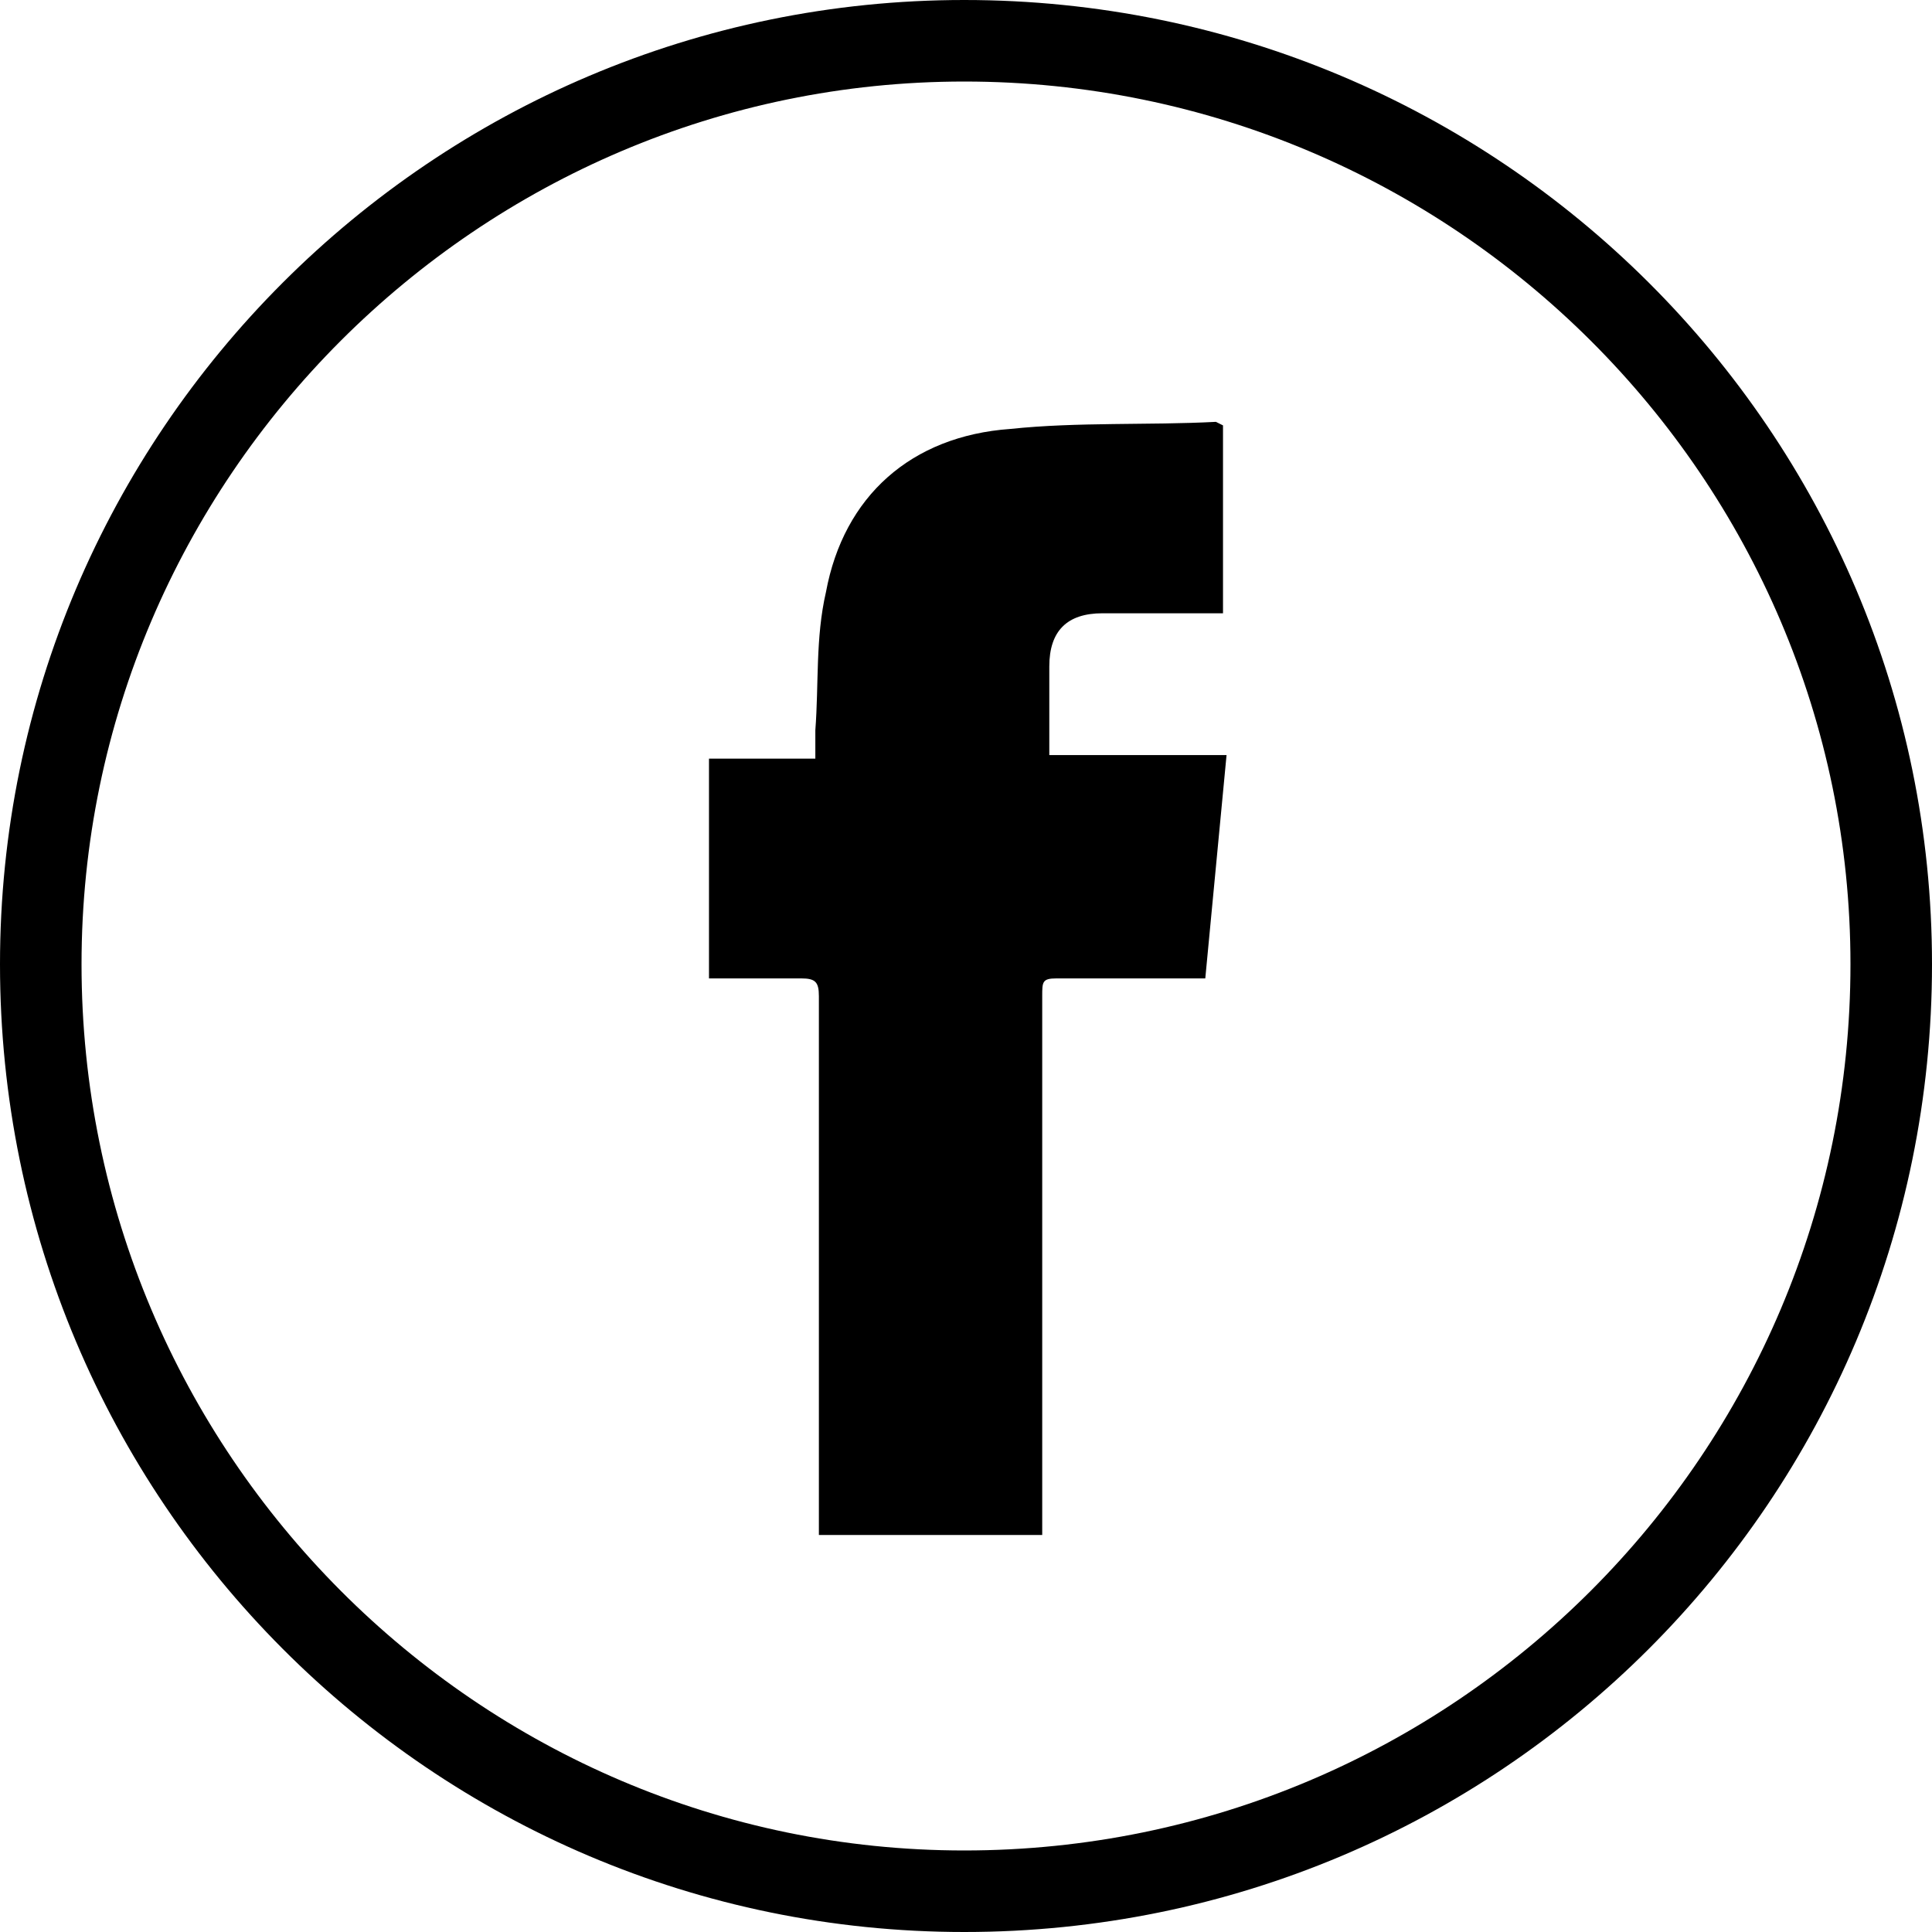
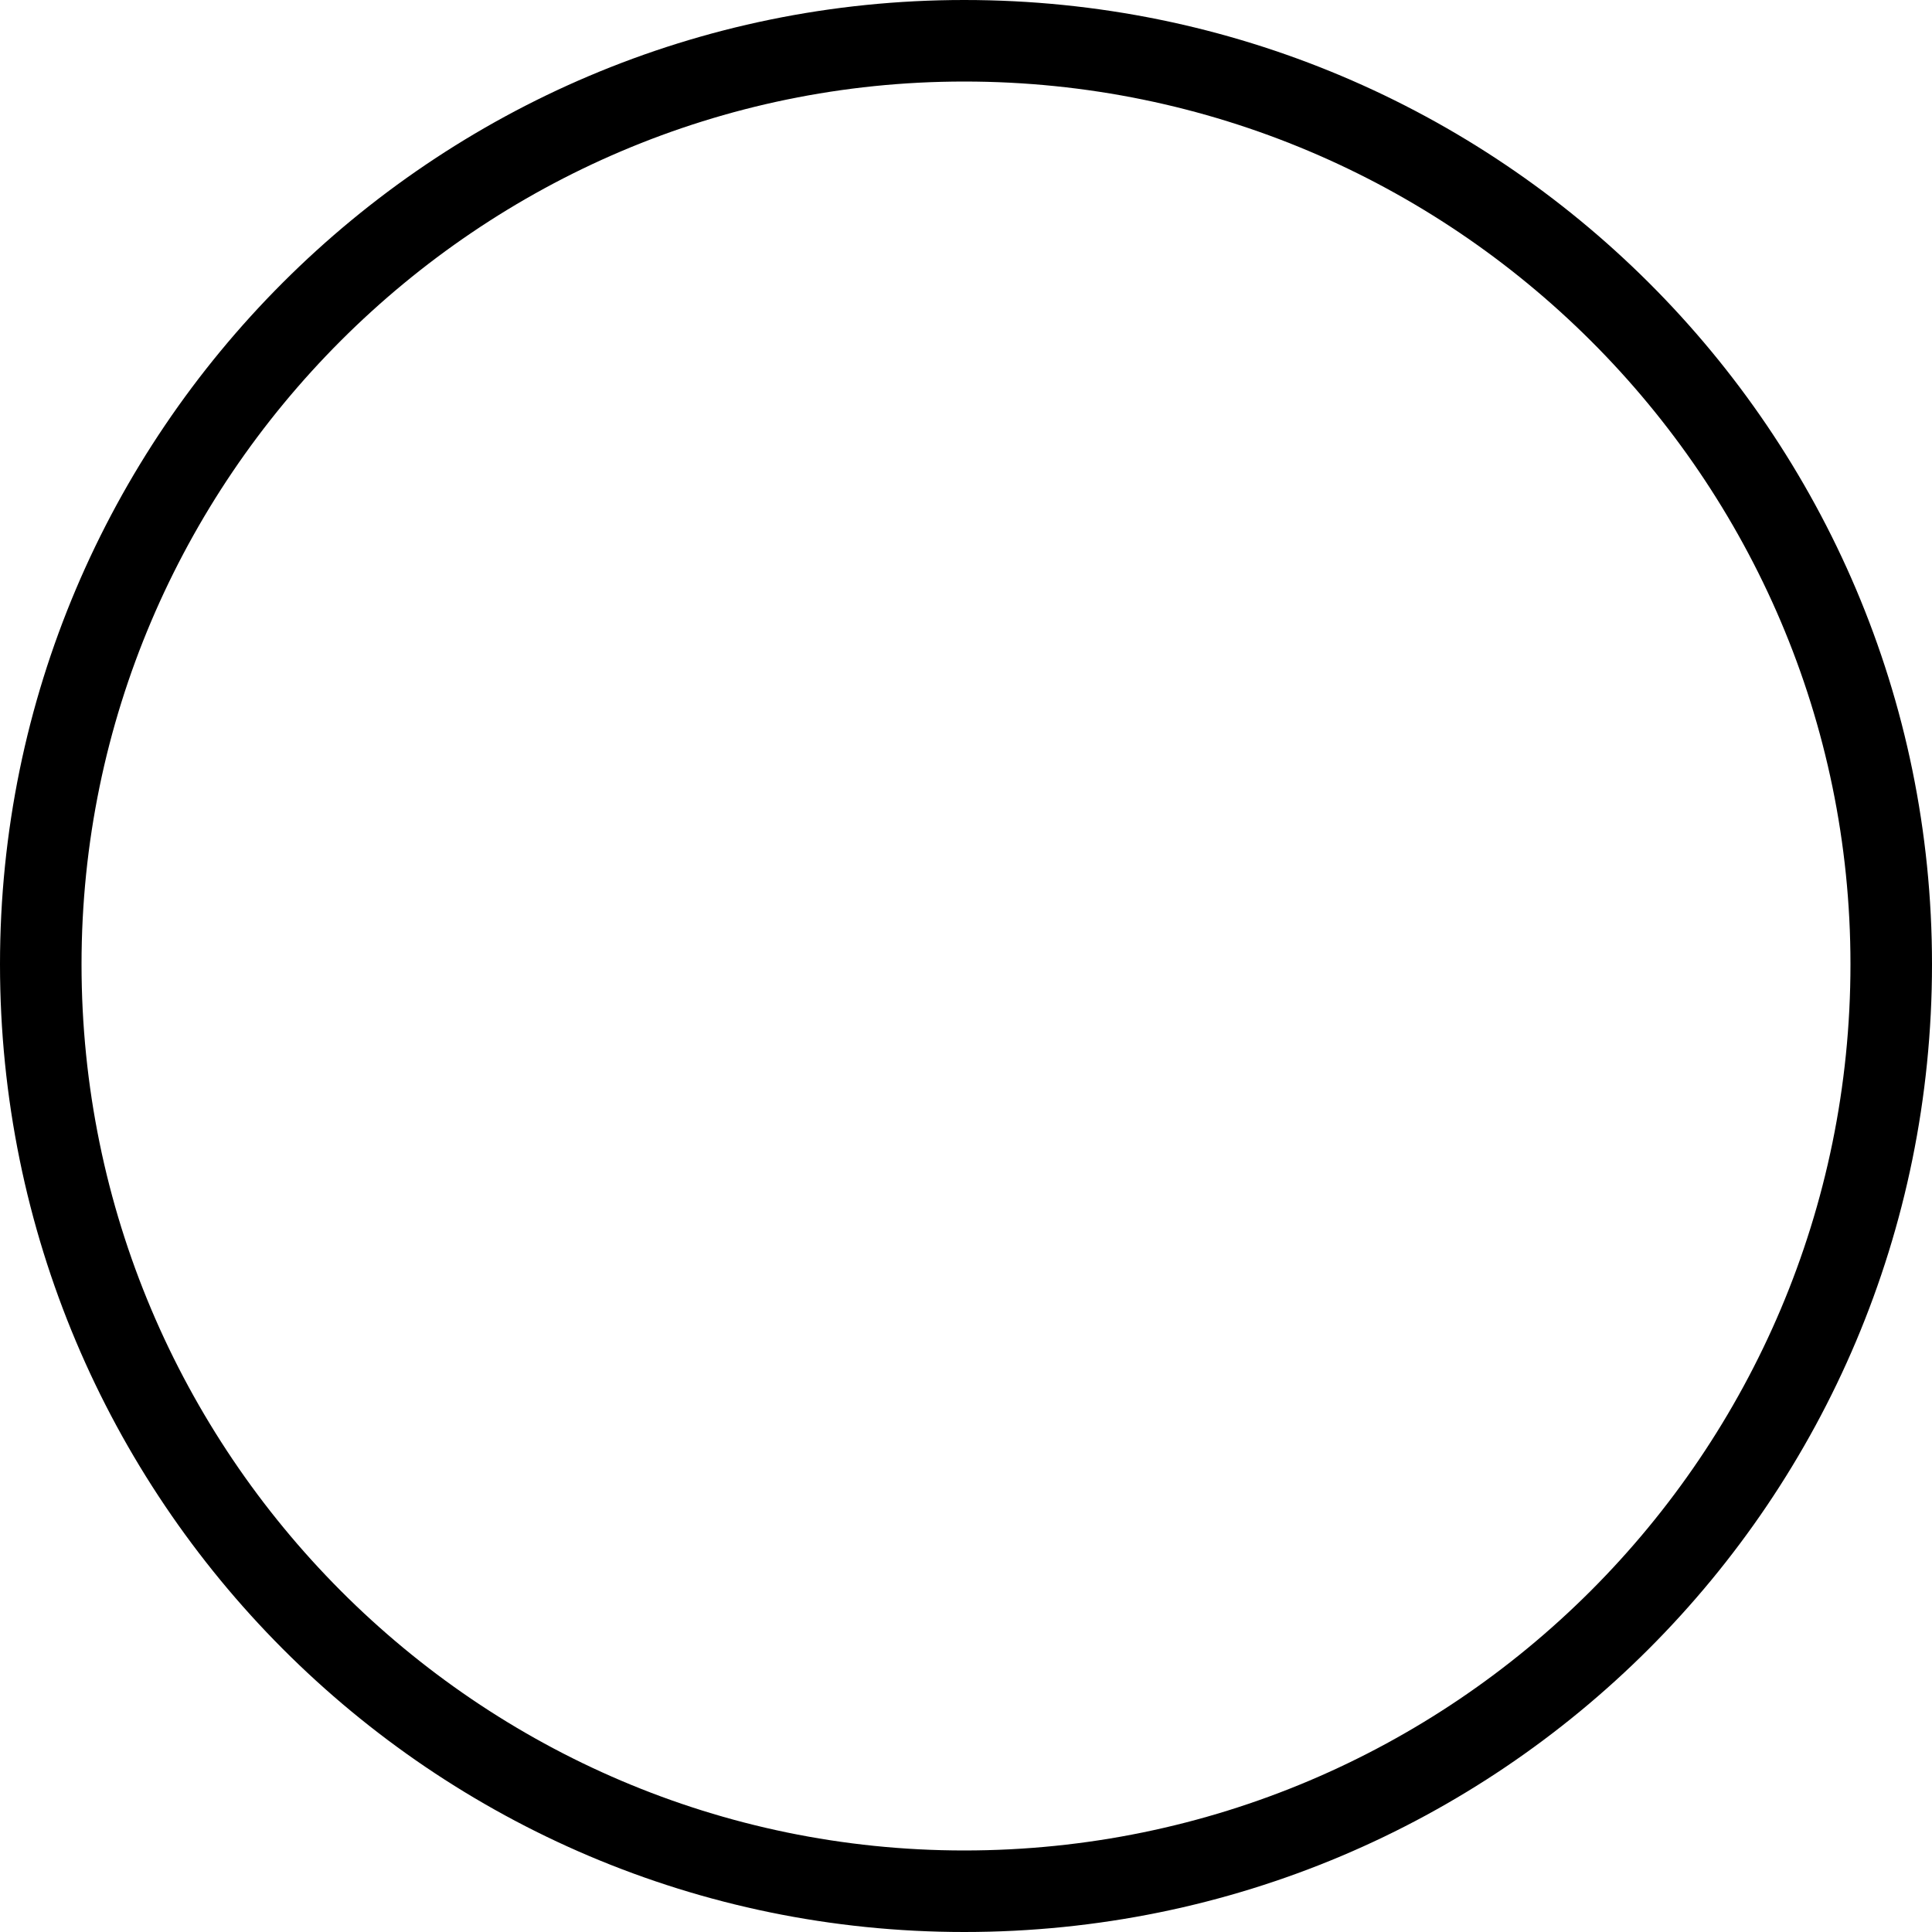
<svg xmlns="http://www.w3.org/2000/svg" xml:space="preserve" width="30px" height="30px" version="1.1" style="shape-rendering:geometricPrecision; text-rendering:geometricPrecision; image-rendering:optimizeQuality; fill-rule:evenodd; clip-rule:evenodd" viewBox="0 0 5.45 5.45">
  <defs>
    <style type="text/css">
   
    .fil0 {fill:black}
   
  </style>
  </defs>
  <g id="Capa_x0020_1">
    <g id="_2329010119312">
      <g>
        <path class="fil0" d="M2.72 5.45c-1.5,0 -2.72,-1.22 -2.72,-2.73 0,-1.5 1.22,-2.72 2.72,-2.72 1.51,0 2.73,1.22 2.73,2.72 0,1.51 -1.22,2.73 -2.73,2.73l0 0zm0 -5.22c-1.37,0 -2.49,1.12 -2.49,2.49 0,1.38 1.12,2.5 2.49,2.5 1.38,0 2.5,-1.12 2.5,-2.5 0,-1.37 -1.12,-2.49 -2.5,-2.49z" />
      </g>
-       <path class="fil0" d="M2.94 4.33l-0.63 0c0,-0.02 0,-0.04 0,-0.06 0,-0.48 0,-0.97 0,-1.46 0,-0.04 -0.01,-0.05 -0.05,-0.05 -0.09,0 -0.18,0 -0.26,0l0 -0.62 0.3 0c0,-0.03 0,-0.05 0,-0.08 0.01,-0.13 0,-0.26 0.03,-0.39 0.05,-0.27 0.24,-0.44 0.52,-0.46 0.19,-0.02 0.39,-0.01 0.58,-0.02l0.02 0.01 0 0.02c0,0.17 0,0.34 0,0.51 -0.02,0 -0.03,0 -0.04,0 -0.1,0 -0.2,0 -0.3,0 -0.1,0 -0.15,0.05 -0.15,0.15 0,0.08 0,0.16 0,0.23l0 0.02 0.5 0c-0.02,0.21 -0.04,0.42 -0.06,0.63l-0.08 0c-0.11,0 -0.22,0 -0.34,0 -0.04,0 -0.04,0.01 -0.04,0.05 0,0.49 0,0.98 0,1.46l0 0.06 0 0z" />
    </g>
  </g>
</svg>